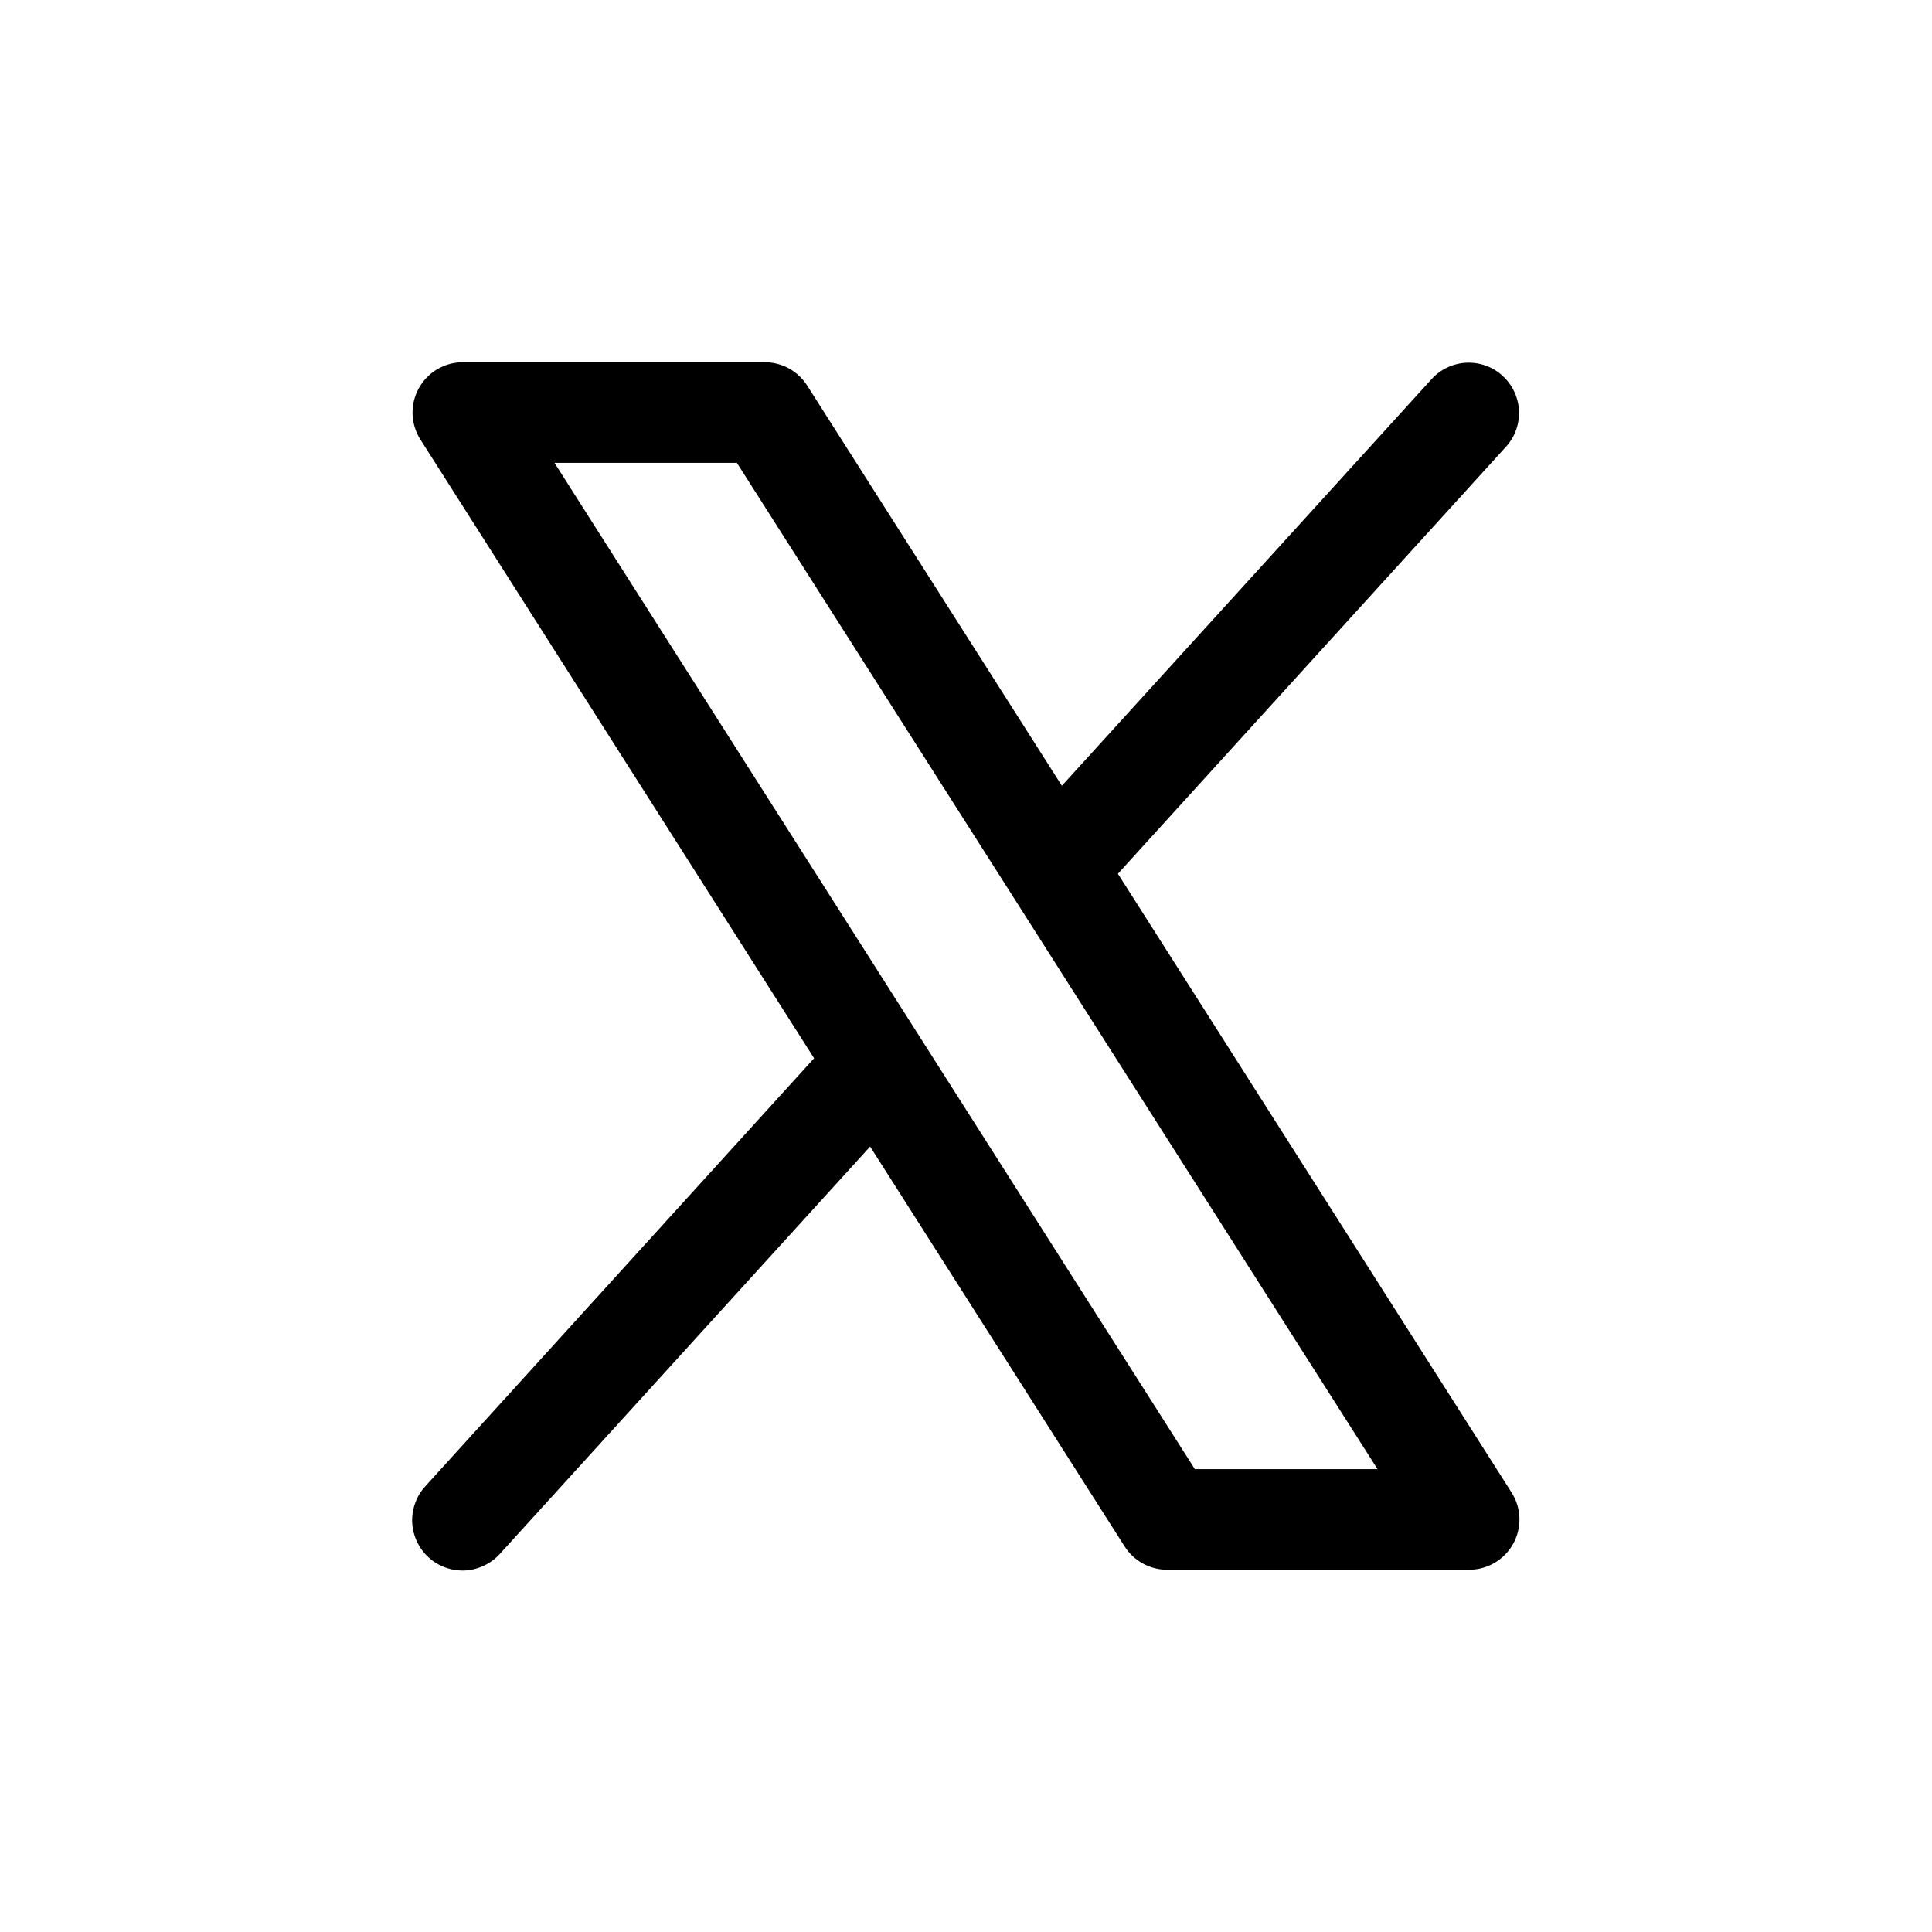
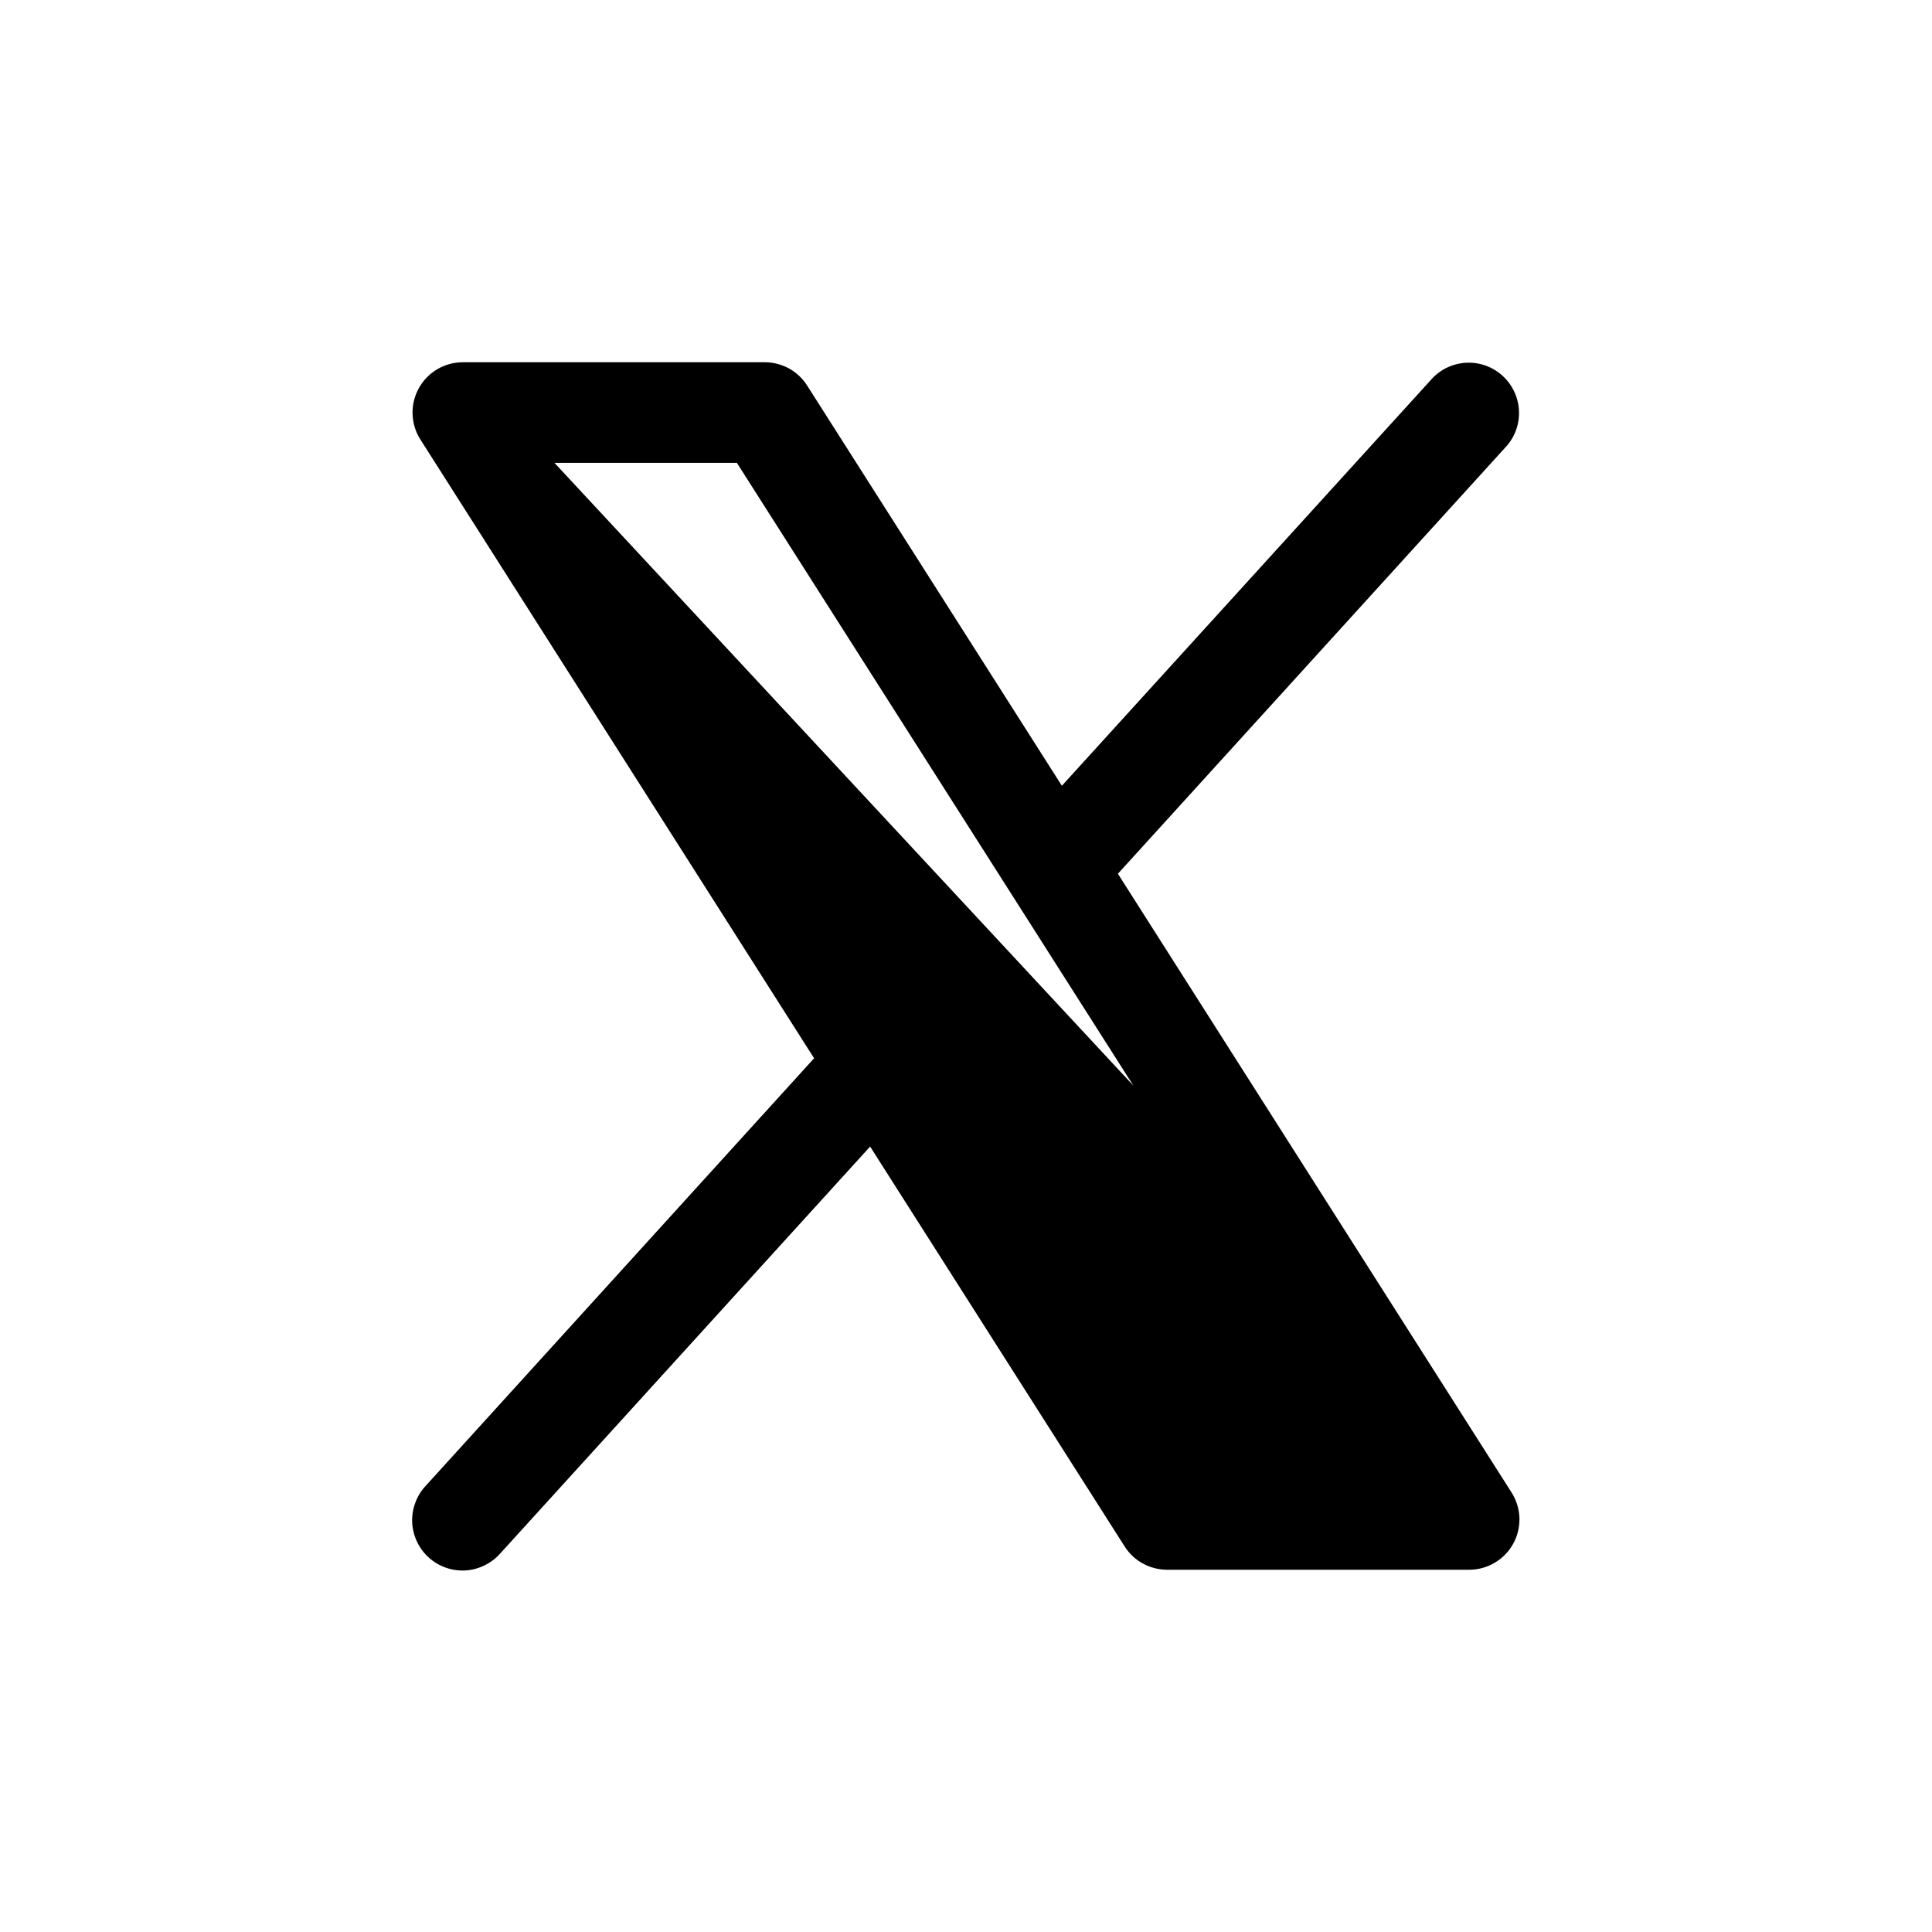
<svg xmlns="http://www.w3.org/2000/svg" fill="none" height="100%" overflow="visible" preserveAspectRatio="none" style="display: block;" viewBox="0 0 24 24" width="100%">
  <g id="X">
    <g id="Image">
-       <path d="M18.777 18.54L13.887 10.854L18.712 5.545C18.822 5.422 18.878 5.261 18.869 5.097C18.86 4.933 18.787 4.779 18.665 4.668C18.544 4.557 18.383 4.499 18.219 4.506C18.055 4.513 17.9 4.584 17.788 4.705L13.191 9.761L10.027 4.79C9.971 4.701 9.893 4.628 9.801 4.577C9.709 4.527 9.605 4.5 9.5 4.5H5.75C5.638 4.5 5.528 4.53 5.431 4.587C5.335 4.644 5.256 4.726 5.202 4.824C5.148 4.923 5.121 5.033 5.125 5.145C5.129 5.257 5.162 5.366 5.223 5.461L10.113 13.146L5.287 18.459C5.231 18.519 5.187 18.59 5.159 18.668C5.13 18.745 5.117 18.828 5.12 18.91C5.124 18.993 5.144 19.074 5.179 19.149C5.214 19.224 5.263 19.291 5.325 19.347C5.386 19.403 5.457 19.445 5.535 19.473C5.613 19.501 5.696 19.513 5.779 19.509C5.861 19.504 5.942 19.483 6.016 19.447C6.091 19.411 6.158 19.361 6.213 19.299L10.809 14.243L13.973 19.214C14.03 19.302 14.108 19.375 14.2 19.424C14.292 19.474 14.395 19.5 14.5 19.5H18.25C18.362 19.5 18.472 19.47 18.568 19.413C18.665 19.356 18.744 19.274 18.798 19.176C18.852 19.078 18.878 18.967 18.875 18.855C18.871 18.743 18.837 18.634 18.777 18.54ZM14.843 18.25L6.888 5.75H9.154L17.112 18.25H14.843Z" fill="black" id="Vector" />
+       <path d="M18.777 18.54L13.887 10.854L18.712 5.545C18.822 5.422 18.878 5.261 18.869 5.097C18.86 4.933 18.787 4.779 18.665 4.668C18.544 4.557 18.383 4.499 18.219 4.506C18.055 4.513 17.9 4.584 17.788 4.705L13.191 9.761L10.027 4.79C9.971 4.701 9.893 4.628 9.801 4.577C9.709 4.527 9.605 4.5 9.5 4.5H5.75C5.638 4.5 5.528 4.53 5.431 4.587C5.335 4.644 5.256 4.726 5.202 4.824C5.148 4.923 5.121 5.033 5.125 5.145C5.129 5.257 5.162 5.366 5.223 5.461L10.113 13.146L5.287 18.459C5.231 18.519 5.187 18.59 5.159 18.668C5.13 18.745 5.117 18.828 5.12 18.91C5.124 18.993 5.144 19.074 5.179 19.149C5.214 19.224 5.263 19.291 5.325 19.347C5.386 19.403 5.457 19.445 5.535 19.473C5.613 19.501 5.696 19.513 5.779 19.509C5.861 19.504 5.942 19.483 6.016 19.447C6.091 19.411 6.158 19.361 6.213 19.299L10.809 14.243L13.973 19.214C14.03 19.302 14.108 19.375 14.2 19.424C14.292 19.474 14.395 19.5 14.5 19.5H18.25C18.362 19.5 18.472 19.47 18.568 19.413C18.665 19.356 18.744 19.274 18.798 19.176C18.852 19.078 18.878 18.967 18.875 18.855C18.871 18.743 18.837 18.634 18.777 18.54ZL6.888 5.75H9.154L17.112 18.25H14.843Z" fill="black" id="Vector" />
    </g>
  </g>
</svg>